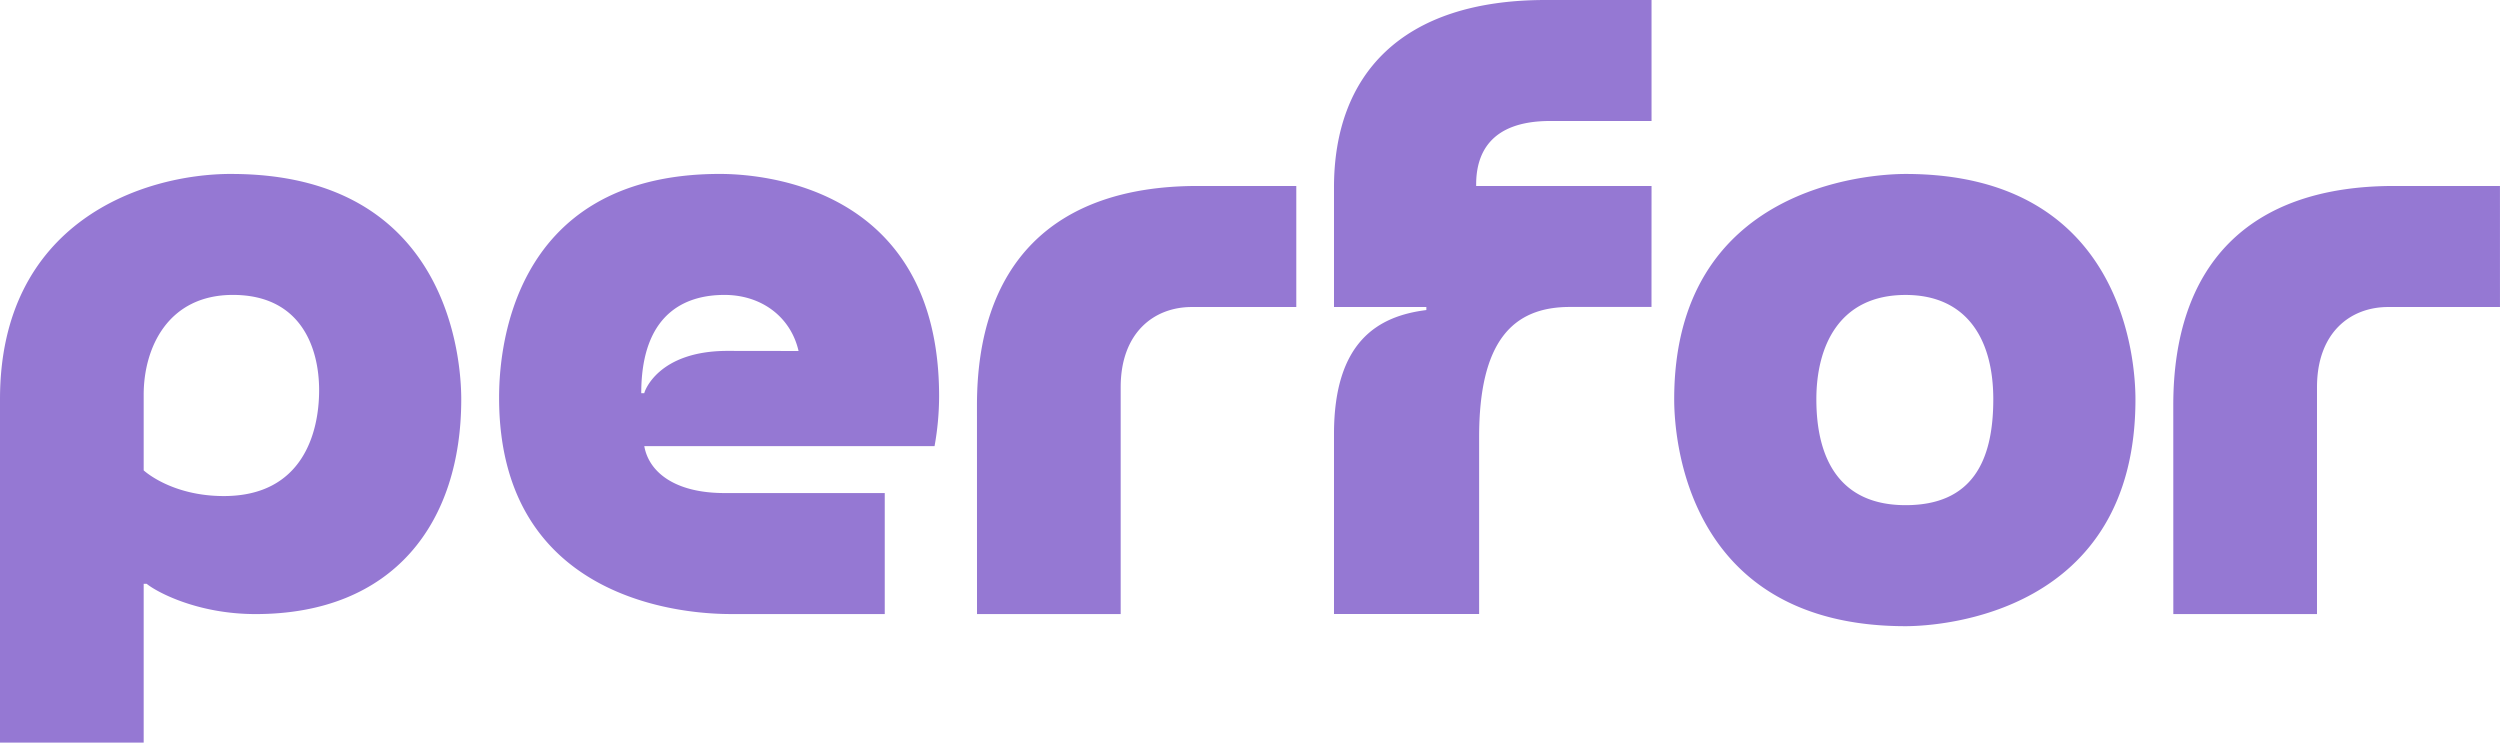
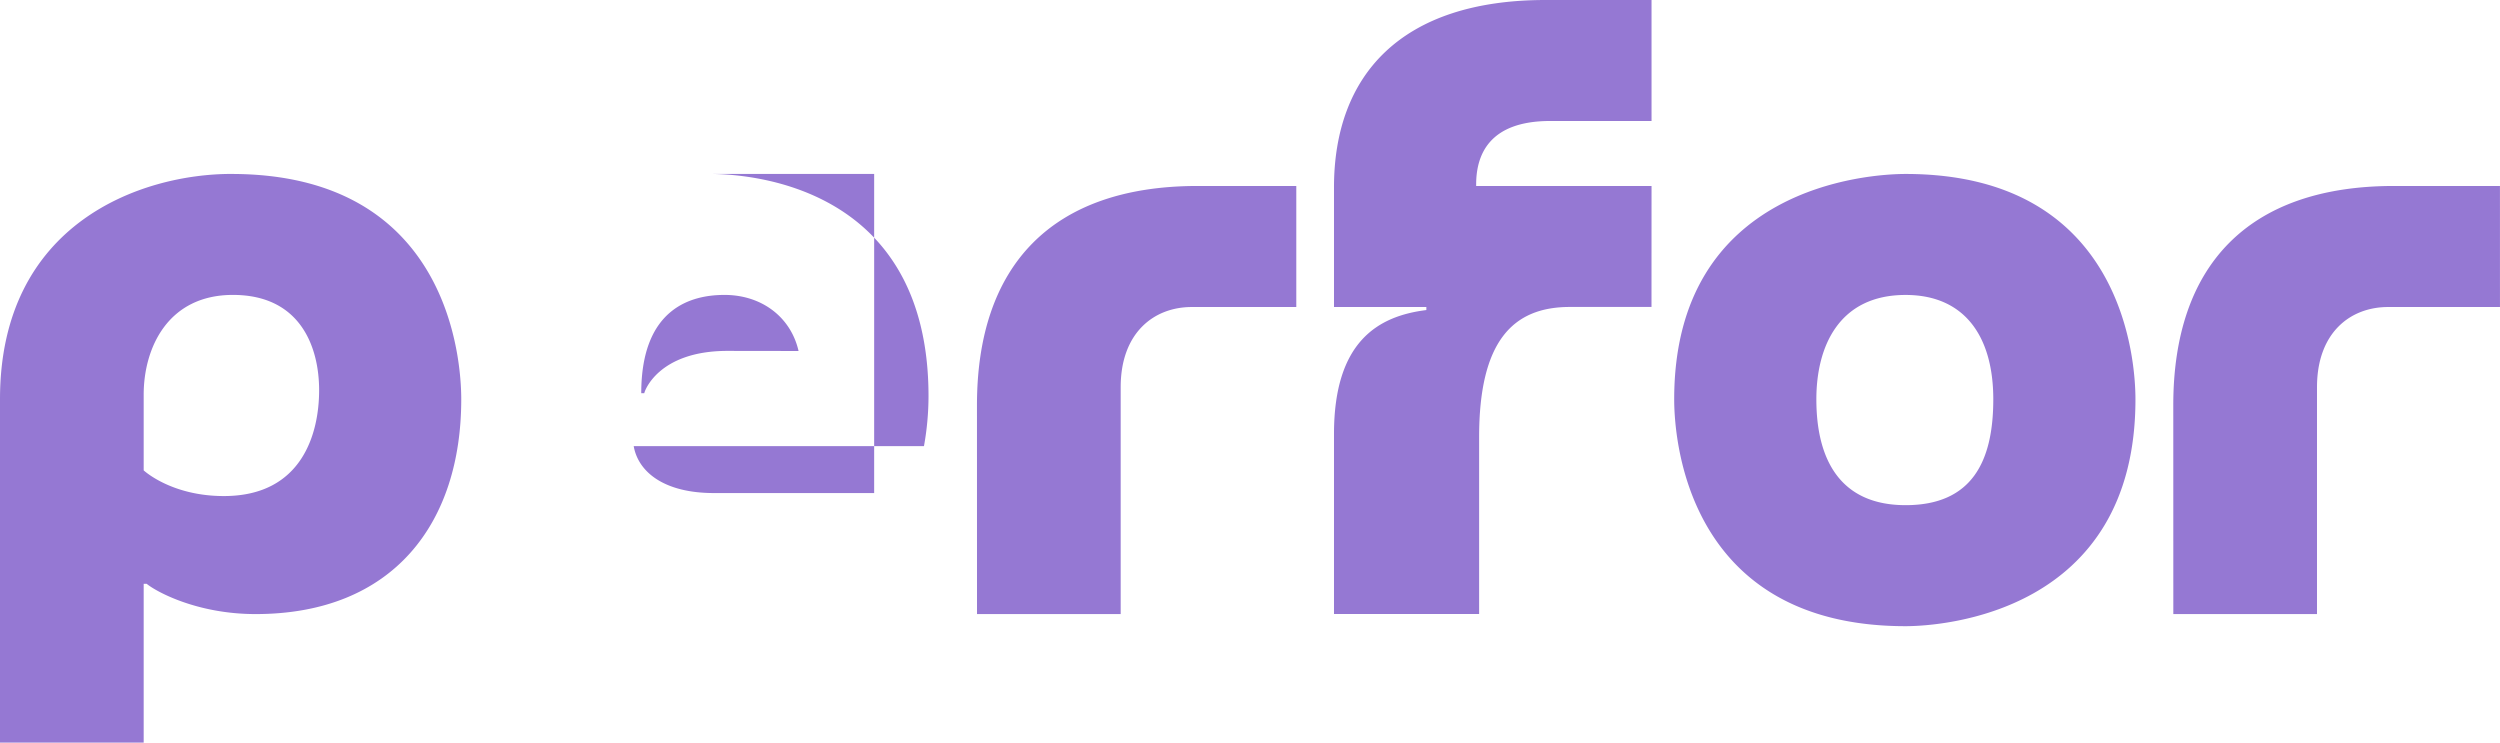
<svg xmlns="http://www.w3.org/2000/svg" viewBox="0 0 757.93 225.13">
  <defs>
    <style>.cls-1{fill:#9578d3;}</style>
  </defs>
  <g id="Слой_2" data-name="Слой 2">
    <g id="Слой_1-2" data-name="Слой 1">
-       <path class="cls-1" d="M220.55,106.38c-21.1,0-25.22,12.38-25.22,12.83h-.92c0-26.13,15.59-29.8,25.22-29.8,11.46,0,20.17,6.88,22.47,17Zm-2.3-53.65c-65.11,0-66.94,56.86-66.94,67.86,0,63.28,59.15,65.57,70.15,65.57h46.77V149.48h-48.6c-15.13,0-22.93-6.42-24.3-14.22h88a86,86,0,0,0,1.38-15.13c0-64.65-55.48-67.4-66.49-67.4M67.86,150.39c-16,0-24.3-7.79-24.3-7.79V119.67c0-14.21,7.34-30.26,27.05-30.26,20.63,0,26.14,16,26.14,28.89s-5,32.09-28.89,32.09m2.29-97.66C43.1,52.73,0,67.4,0,121.05V225.13H43.56V177h.92c2.75,2.29,15.13,9.17,33,9.17,41.72,0,62.36-27.51,62.36-65.11,0-11.92-3.67-68.32-69.7-68.32m480.53,68.32c0,18.42,7.33,32.09,27.05,32.09,20.18,0,26.59-13.33,26.59-32.09,0-19.09-8.71-31.64-26.59-31.64-20.17,0-27.05,15.56-27.05,31.64m-43.1,0c0-64.65,59.15-68.32,70.15-68.32,66.49,0,69.69,57.31,69.69,68.32,0,65.11-59.14,68.78-69.69,68.78-66.94,0-70.15-57.78-70.15-68.78m-6.88-28H475.94c-17.42,0-27.51,10.54-27.51,39.43v53.65h-44V131.59c0-28,13.3-35.76,28-37.59v-.92h-28V56.86C404.41,22.93,424.59,0,468.6,0h32.1V36.68H470c-18.8,0-22.47,10.55-22.47,19.26v.46H500.7Zm158.19,29.8c0-42.18,22.46-66.48,66.94-66.48h32.1V93.08H724c-11.47,0-21.55,7.79-21.55,24.3v68.78H658.89Zm-362.69,0c0-42.18,22.47-66.48,66.94-66.48H393V93.08H361.31c-11.46,0-21.55,7.79-21.55,24.3v68.78H296.2Z" />
+       <path class="cls-1" d="M220.55,106.38c-21.1,0-25.22,12.38-25.22,12.83h-.92c0-26.13,15.59-29.8,25.22-29.8,11.46,0,20.17,6.88,22.47,17Zm-2.3-53.65h46.77V149.48h-48.6c-15.13,0-22.93-6.42-24.3-14.22h88a86,86,0,0,0,1.38-15.13c0-64.65-55.48-67.4-66.49-67.4M67.86,150.39c-16,0-24.3-7.79-24.3-7.79V119.67c0-14.21,7.34-30.26,27.05-30.26,20.63,0,26.14,16,26.14,28.89s-5,32.09-28.89,32.09m2.29-97.66C43.1,52.73,0,67.4,0,121.05V225.13H43.56V177h.92c2.75,2.29,15.13,9.17,33,9.17,41.72,0,62.36-27.51,62.36-65.11,0-11.92-3.67-68.32-69.7-68.32m480.53,68.32c0,18.42,7.33,32.09,27.05,32.09,20.18,0,26.59-13.33,26.59-32.09,0-19.09-8.71-31.64-26.59-31.64-20.17,0-27.05,15.56-27.05,31.64m-43.1,0c0-64.65,59.15-68.32,70.15-68.32,66.49,0,69.69,57.31,69.69,68.32,0,65.11-59.14,68.78-69.69,68.78-66.94,0-70.15-57.78-70.15-68.78m-6.88-28H475.94c-17.42,0-27.51,10.54-27.51,39.43v53.65h-44V131.59c0-28,13.3-35.76,28-37.59v-.92h-28V56.86C404.41,22.93,424.59,0,468.6,0h32.1V36.68H470c-18.8,0-22.47,10.55-22.47,19.26v.46H500.7Zm158.19,29.8c0-42.18,22.46-66.48,66.94-66.48h32.1V93.08H724c-11.47,0-21.55,7.79-21.55,24.3v68.78H658.89Zm-362.69,0c0-42.18,22.47-66.48,66.94-66.48H393V93.08H361.31c-11.46,0-21.55,7.79-21.55,24.3v68.78H296.2Z" />
    </g>
  </g>
</svg>